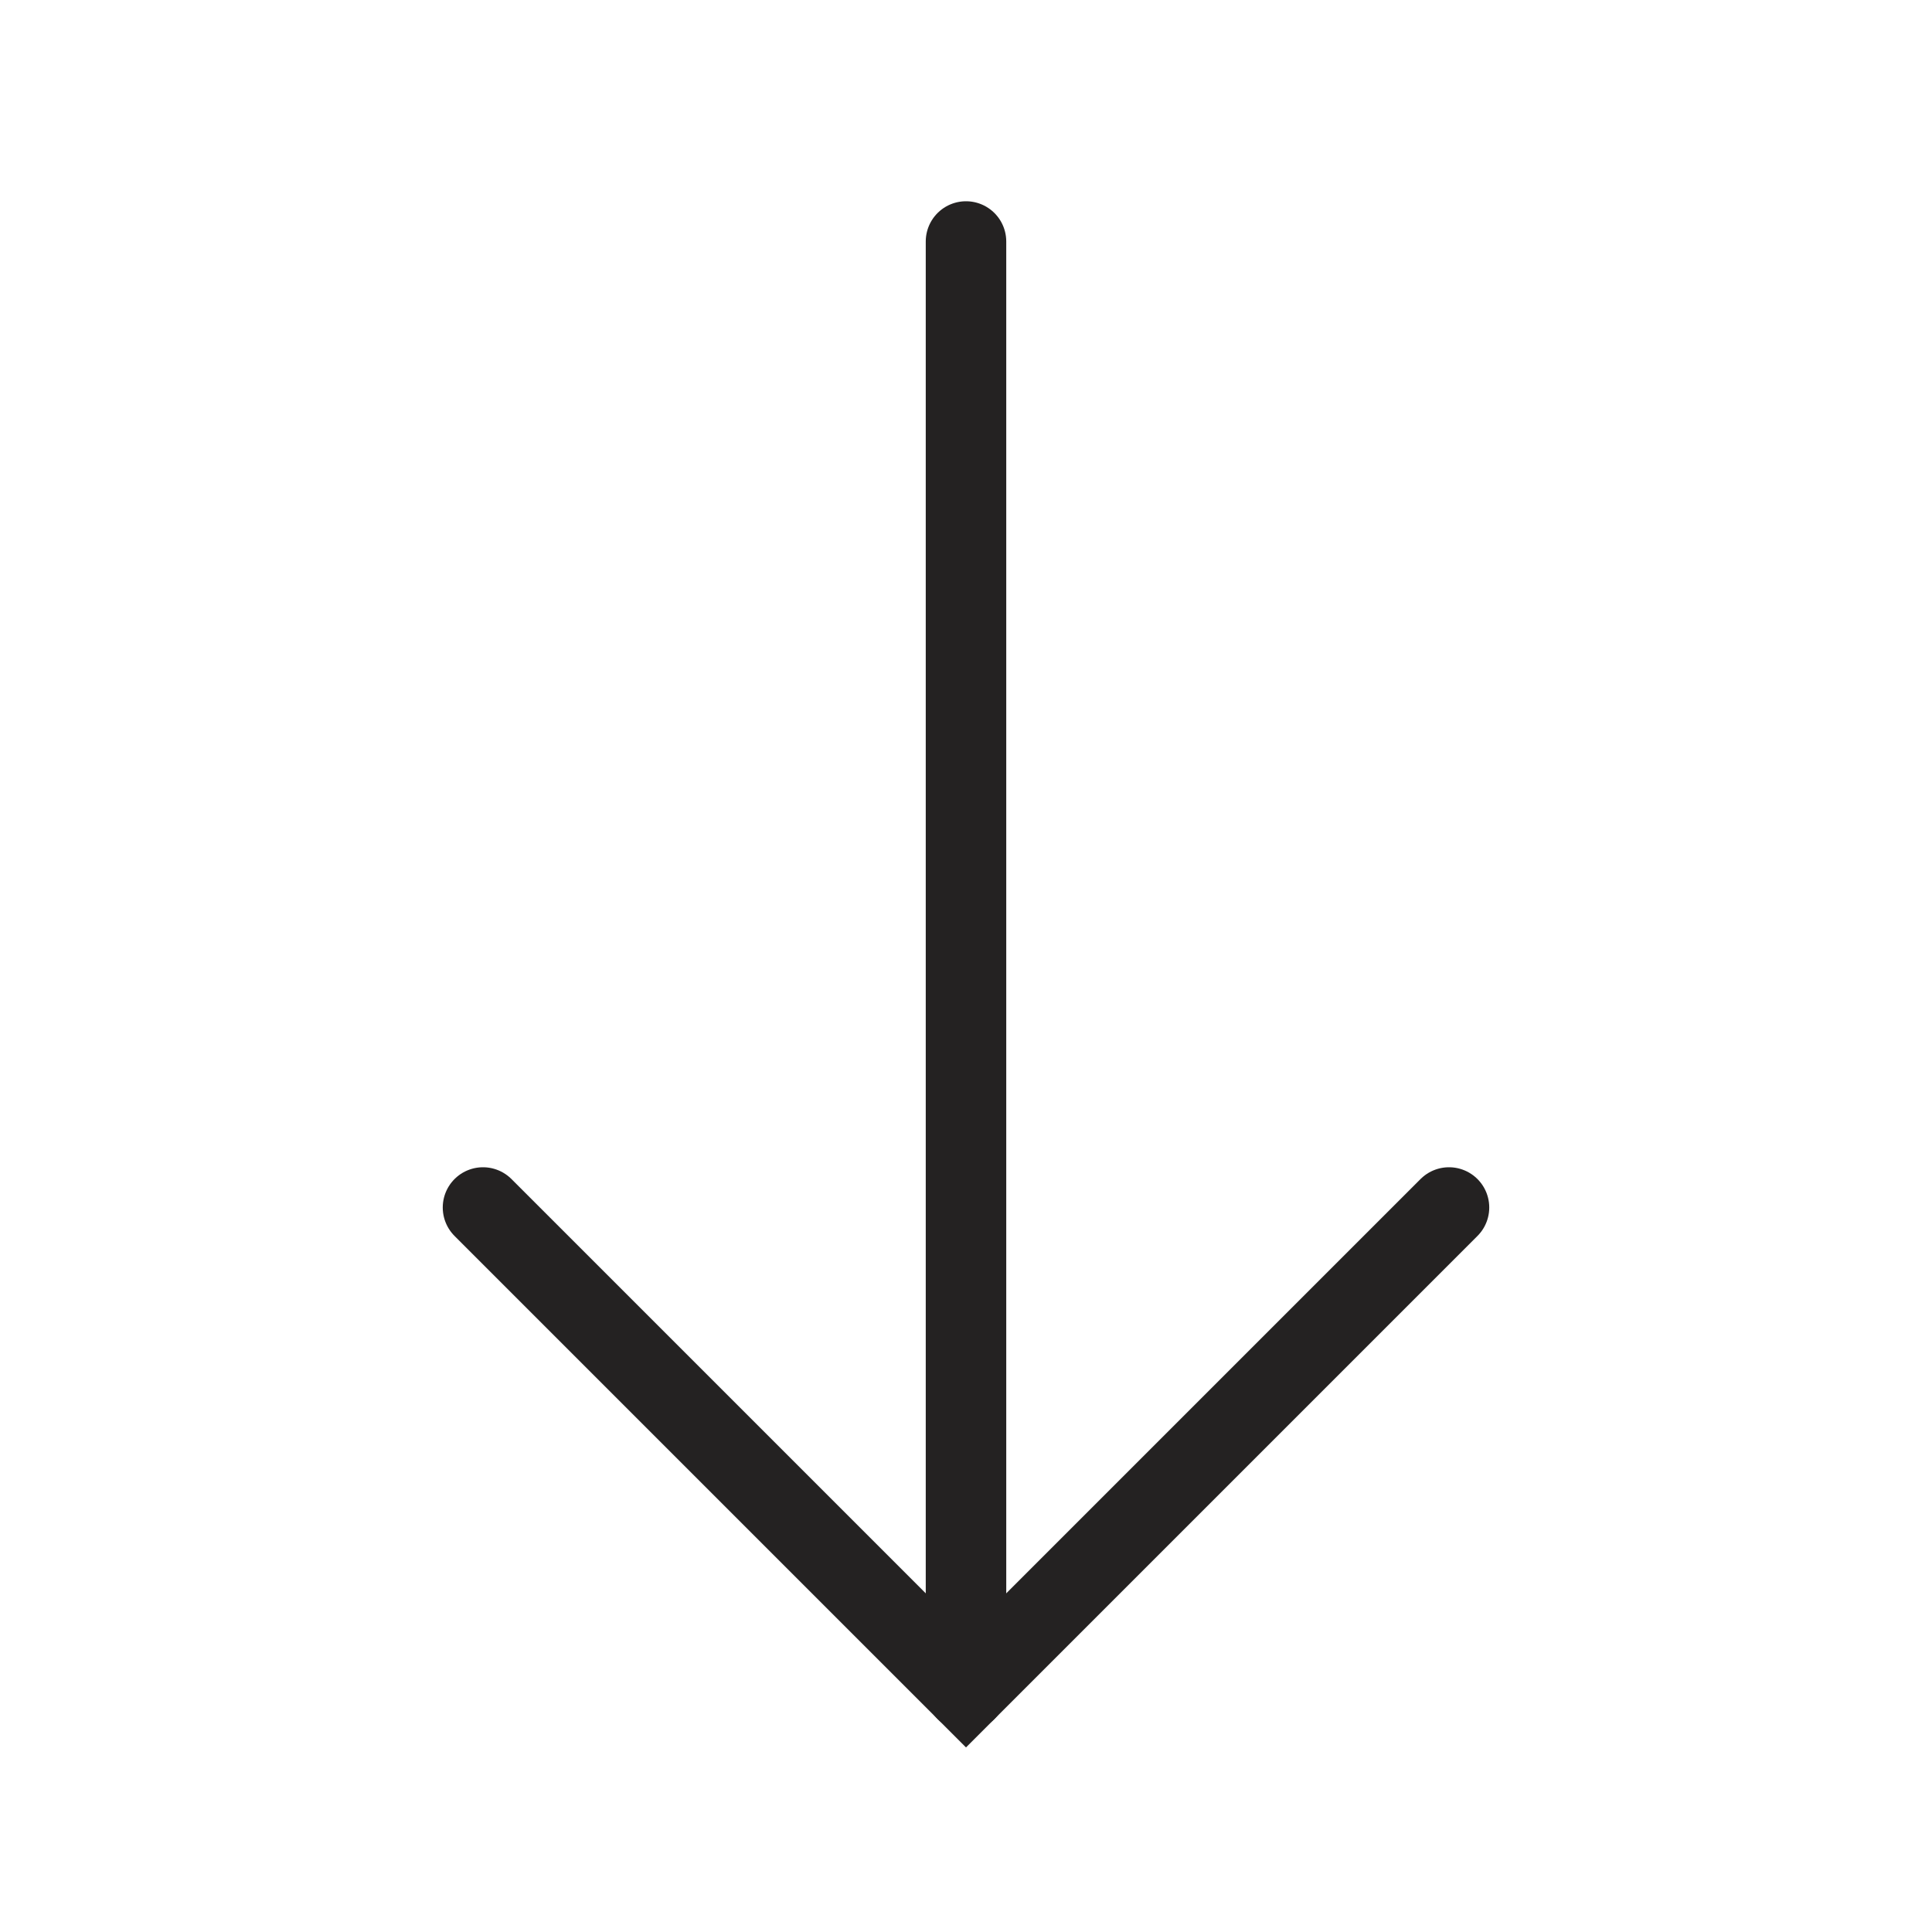
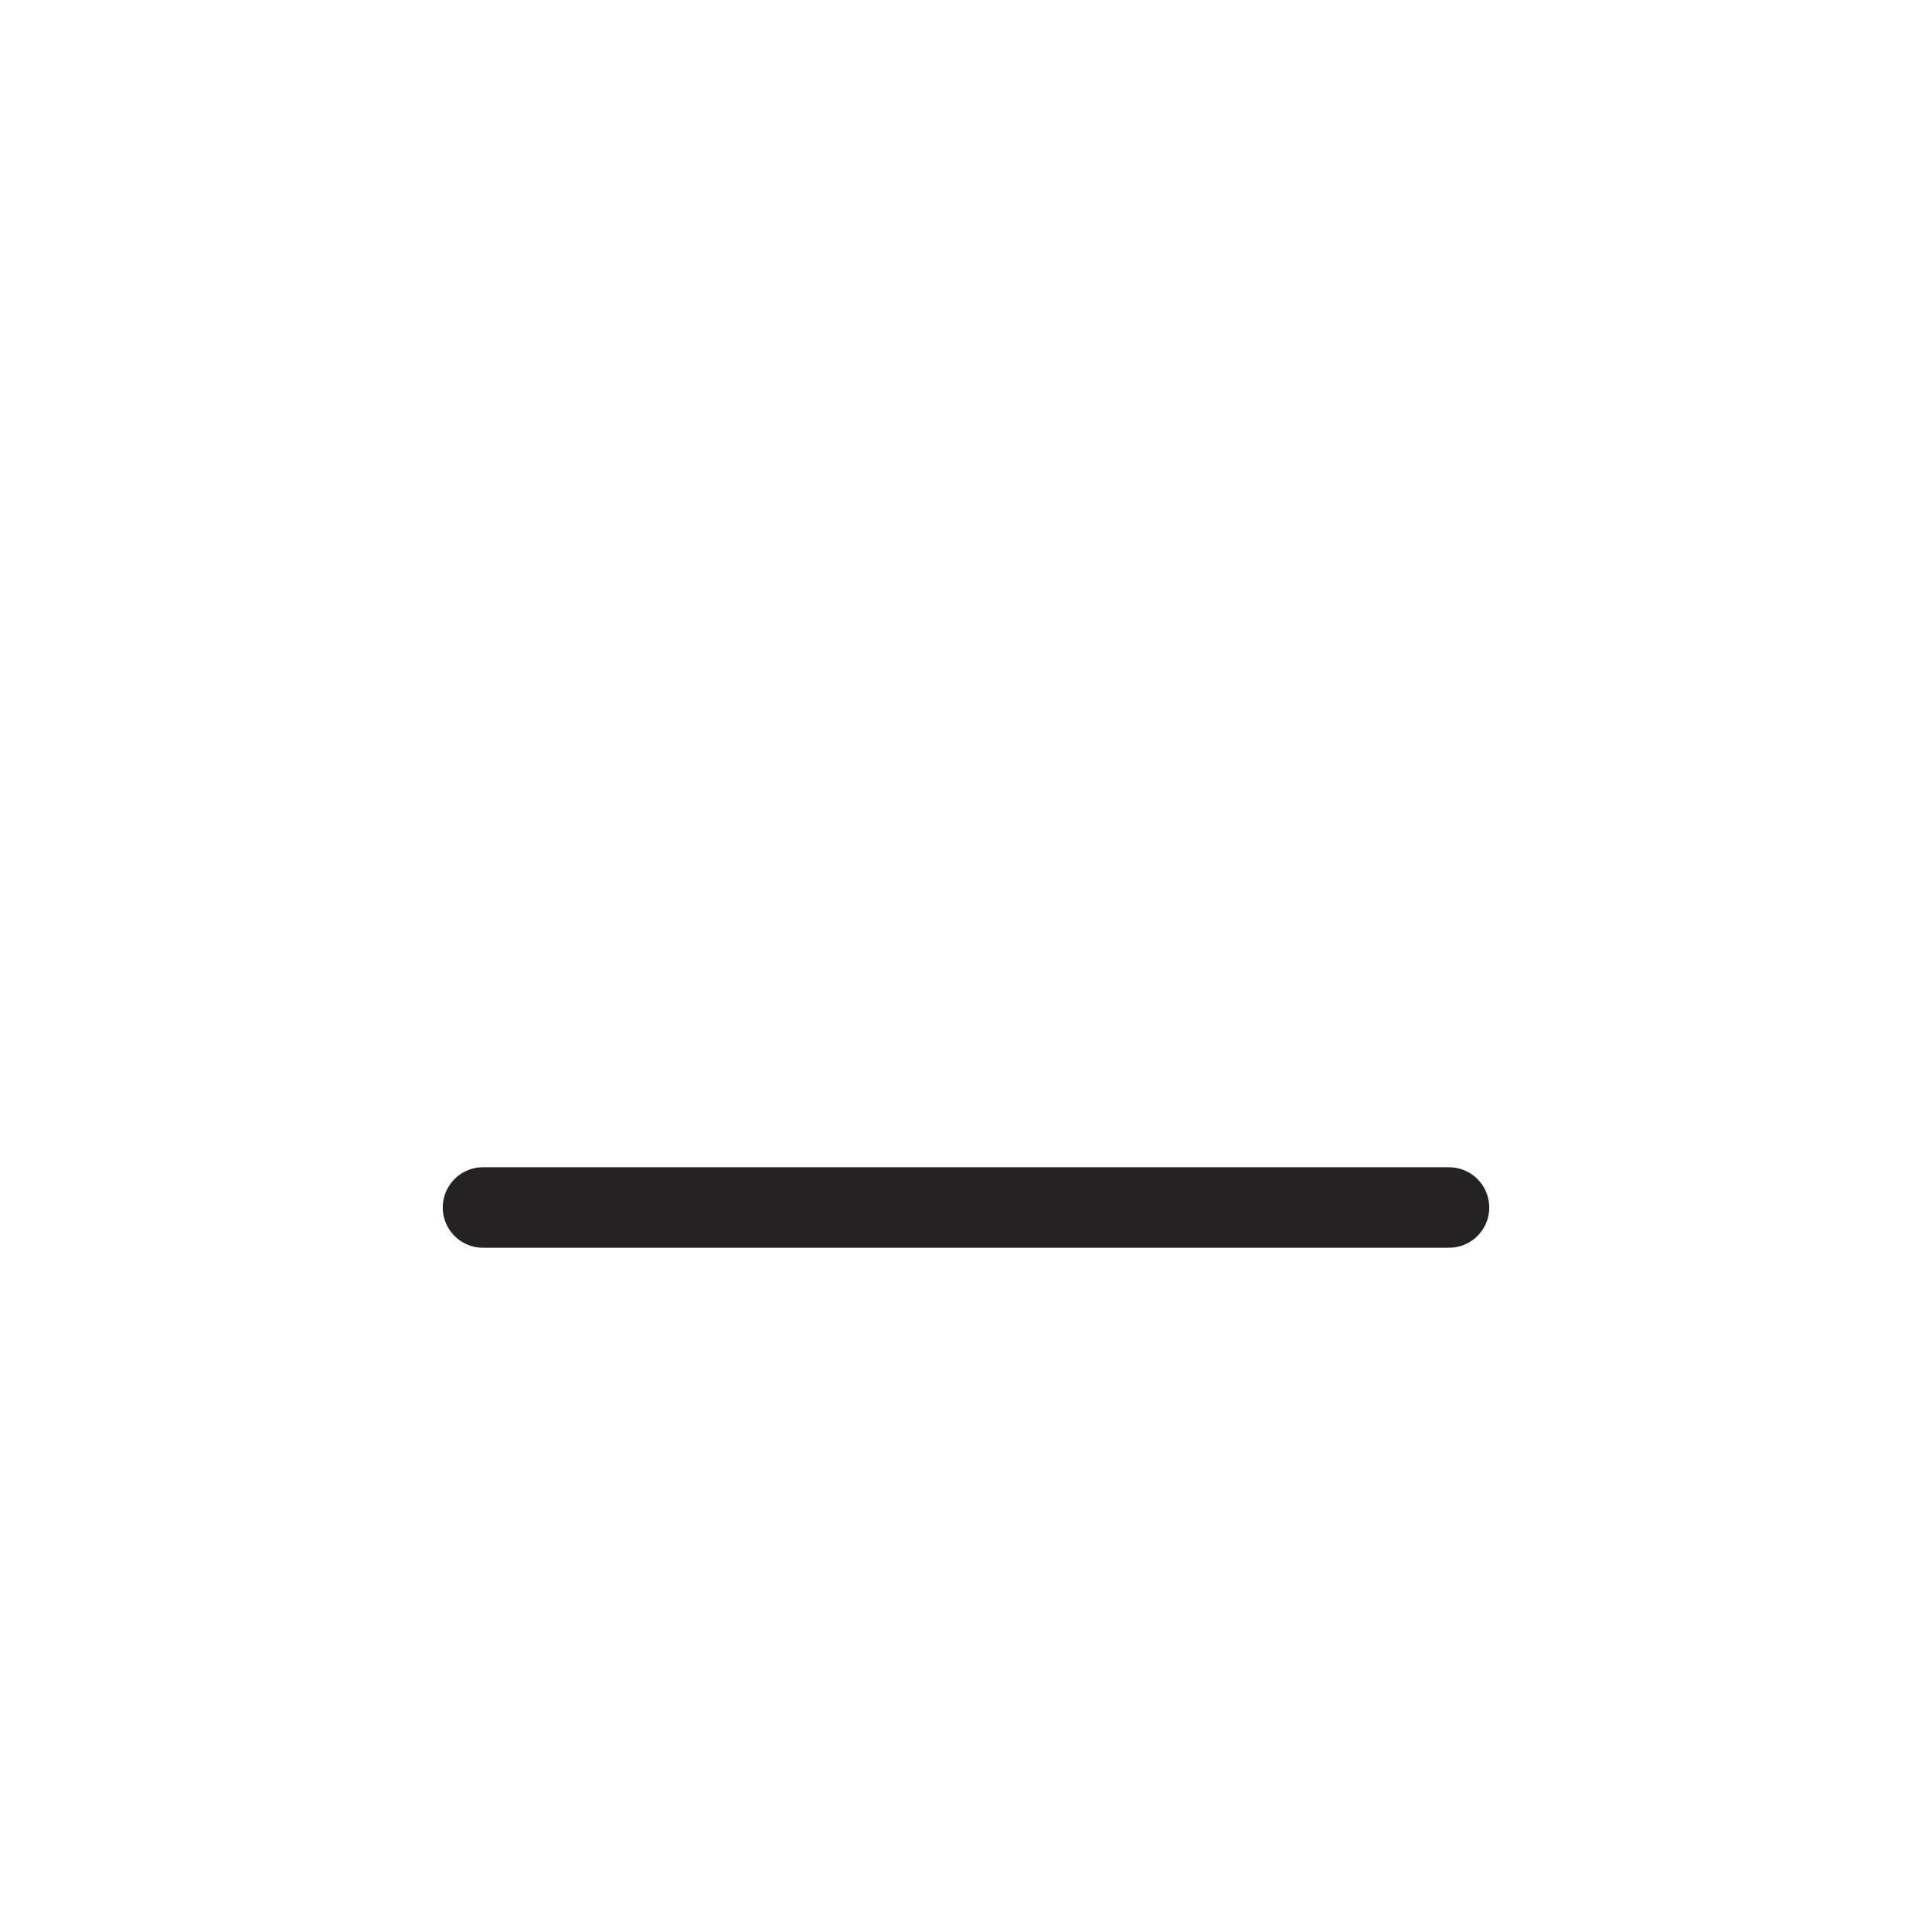
<svg xmlns="http://www.w3.org/2000/svg" width="24" height="24" viewBox="0 0 24 24" fill="none">
-   <path d="M12 3V21" stroke="#242222" stroke-linecap="round" />
-   <path d="M6 15L12 21L18 15" stroke="#242222" stroke-linecap="round" />
+   <path d="M6 15L18 15" stroke="#242222" stroke-linecap="round" />
</svg>